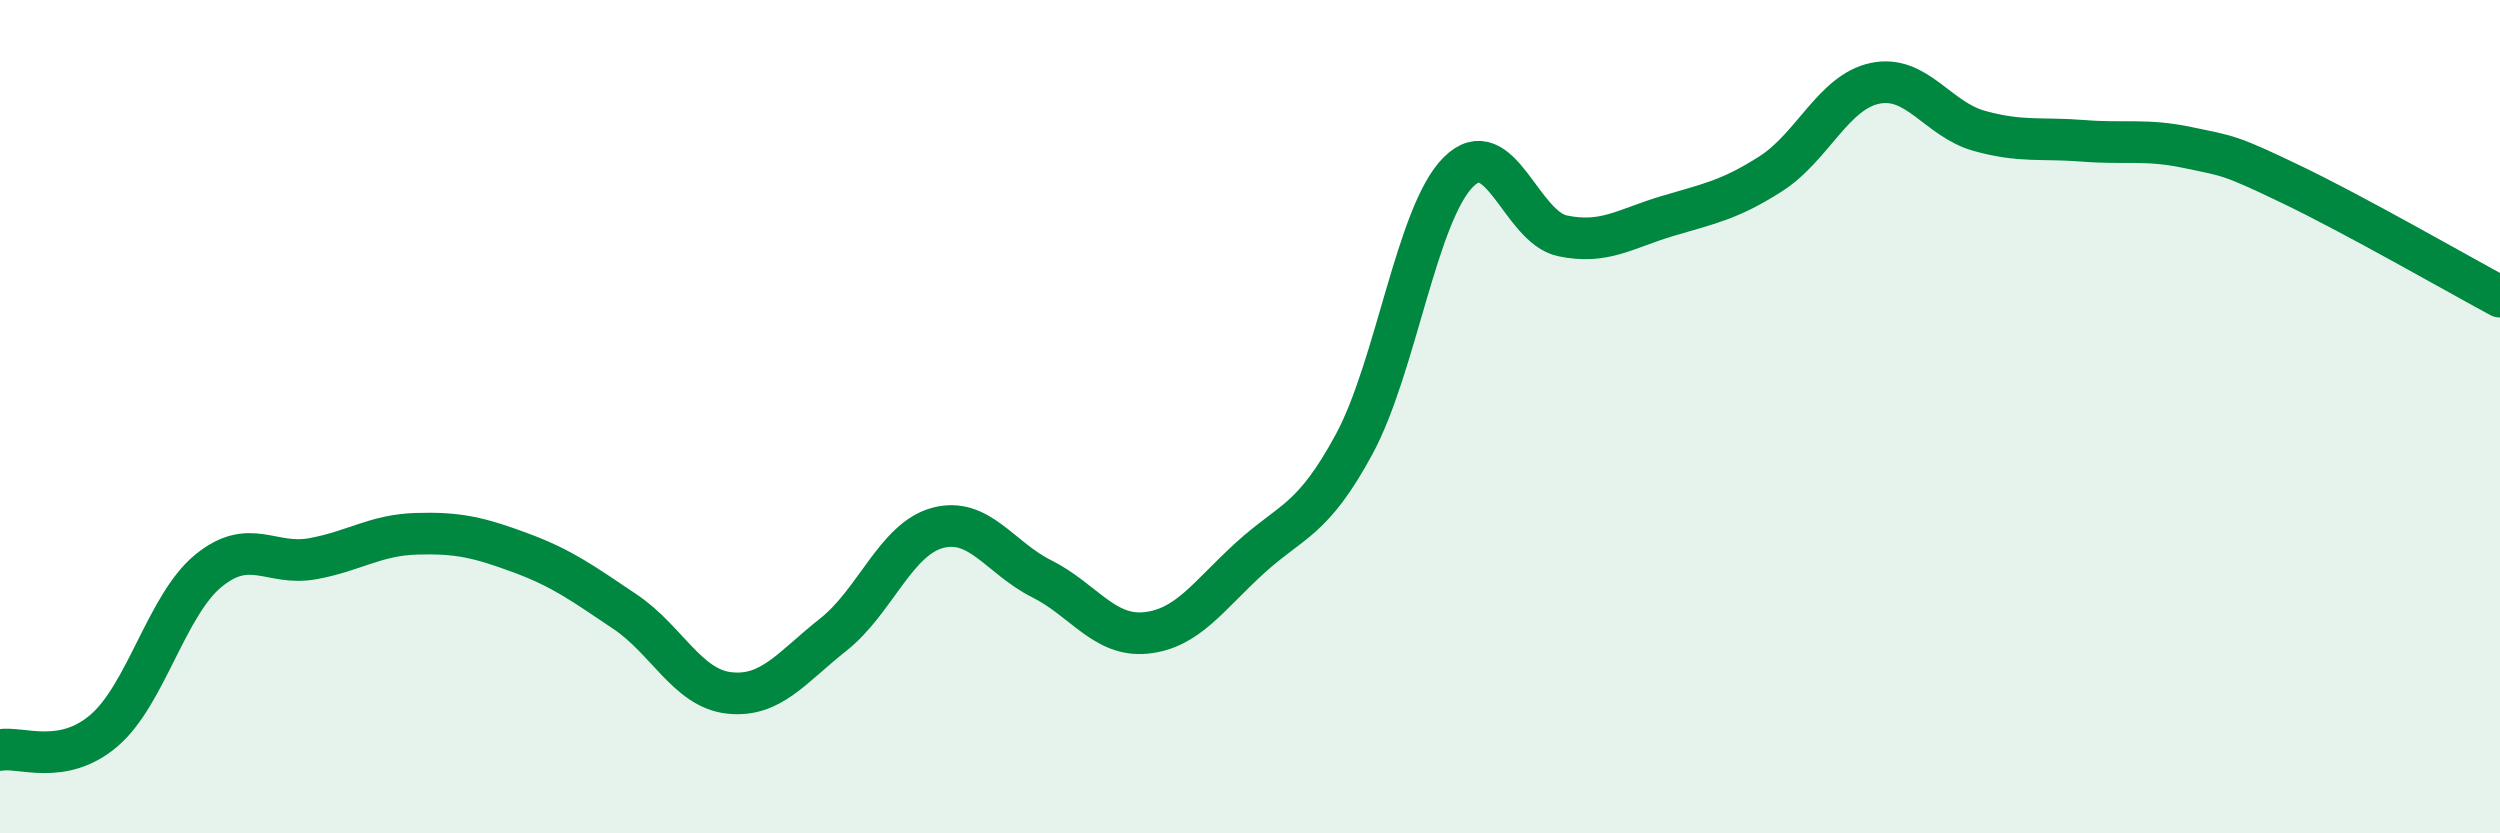
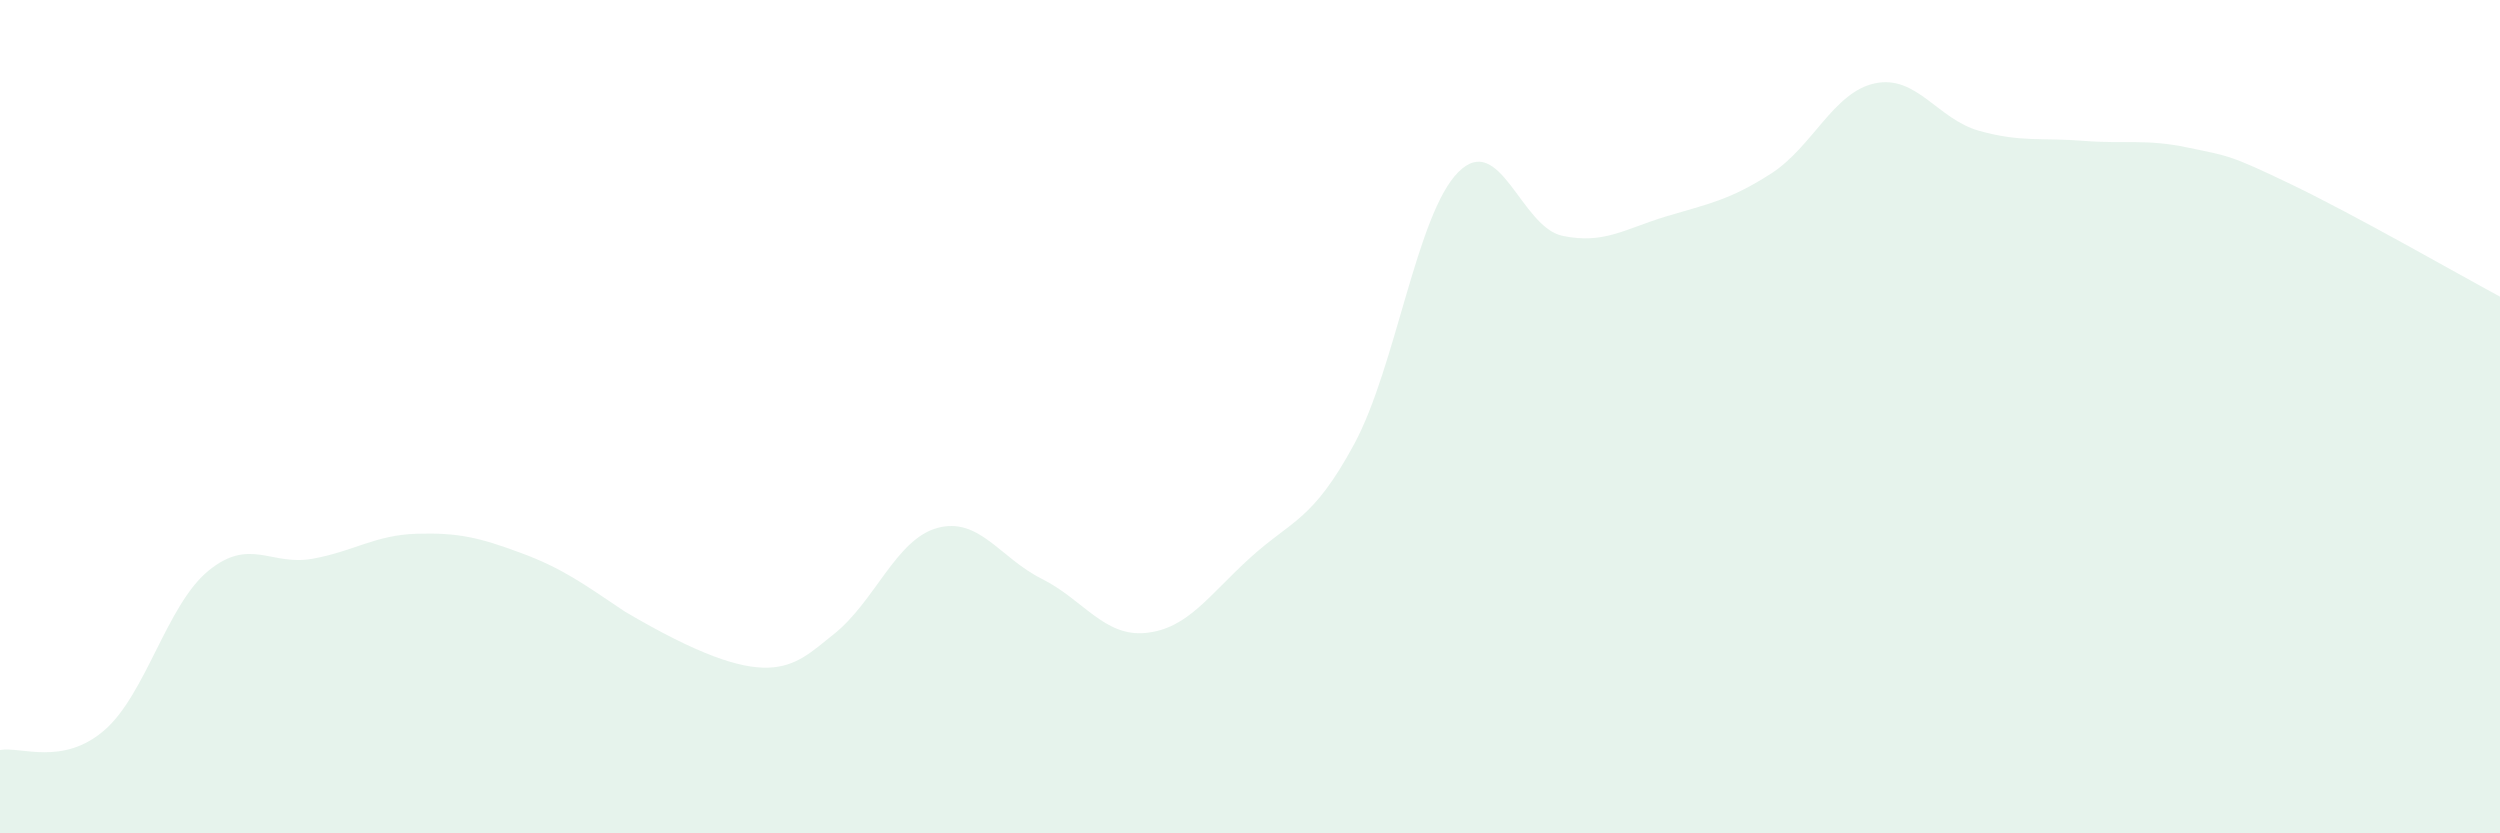
<svg xmlns="http://www.w3.org/2000/svg" width="60" height="20" viewBox="0 0 60 20">
-   <path d="M 0,18 C 0.5,17.91 1.5,18.39 2.5,17.53 C 3.5,16.67 4,14.52 5,13.7 C 6,12.88 6.5,13.59 7.5,13.41 C 8.5,13.23 9,12.84 10,12.81 C 11,12.78 11.5,12.9 12.5,13.27 C 13.5,13.64 14,14.01 15,14.68 C 16,15.35 16.5,16.52 17.5,16.63 C 18.5,16.74 19,16.02 20,15.23 C 21,14.44 21.5,12.94 22.5,12.67 C 23.5,12.4 24,13.39 25,13.89 C 26,14.39 26.5,15.29 27.5,15.19 C 28.5,15.09 29,14.3 30,13.39 C 31,12.48 31.5,12.51 32.5,10.66 C 33.5,8.81 34,5.13 35,4.13 C 36,3.13 36.5,5.45 37.5,5.66 C 38.5,5.87 39,5.49 40,5.19 C 41,4.89 41.5,4.81 42.5,4.17 C 43.5,3.53 44,2.21 45,2 C 46,1.79 46.5,2.86 47.5,3.14 C 48.5,3.42 49,3.3 50,3.38 C 51,3.46 51.5,3.33 52.5,3.54 C 53.5,3.75 53.5,3.71 55,4.43 C 56.5,5.15 59,6.58 60,7.12L60 20L0 20Z" fill="#008740" opacity="0.1" stroke-linecap="round" stroke-linejoin="round" />
-   <path d="M 0,18 C 0.5,17.91 1.5,18.39 2.5,17.53 C 3.5,16.67 4,14.52 5,13.7 C 6,12.88 6.5,13.59 7.5,13.41 C 8.5,13.23 9,12.84 10,12.81 C 11,12.78 11.5,12.9 12.5,13.27 C 13.5,13.64 14,14.01 15,14.68 C 16,15.35 16.5,16.52 17.5,16.63 C 18.5,16.74 19,16.02 20,15.23 C 21,14.44 21.5,12.94 22.5,12.67 C 23.5,12.4 24,13.39 25,13.89 C 26,14.39 26.5,15.29 27.5,15.19 C 28.5,15.09 29,14.3 30,13.39 C 31,12.48 31.5,12.51 32.5,10.66 C 33.5,8.81 34,5.13 35,4.13 C 36,3.13 36.5,5.45 37.5,5.66 C 38.5,5.87 39,5.49 40,5.19 C 41,4.89 41.5,4.81 42.5,4.17 C 43.5,3.53 44,2.21 45,2 C 46,1.79 46.5,2.86 47.5,3.14 C 48.5,3.42 49,3.3 50,3.38 C 51,3.46 51.5,3.33 52.5,3.54 C 53.5,3.75 53.5,3.71 55,4.43 C 56.5,5.15 59,6.58 60,7.12" stroke="#008740" stroke-width="1" fill="none" stroke-linecap="round" stroke-linejoin="round" />
+   <path d="M 0,18 C 0.5,17.91 1.5,18.39 2.5,17.53 C 3.5,16.67 4,14.52 5,13.7 C 6,12.88 6.5,13.59 7.5,13.41 C 8.5,13.23 9,12.84 10,12.81 C 11,12.78 11.5,12.9 12.5,13.27 C 13.5,13.64 14,14.01 15,14.68 C 18.5,16.74 19,16.02 20,15.23 C 21,14.44 21.5,12.94 22.5,12.67 C 23.5,12.4 24,13.39 25,13.89 C 26,14.39 26.5,15.29 27.5,15.19 C 28.5,15.09 29,14.3 30,13.39 C 31,12.48 31.5,12.51 32.5,10.66 C 33.5,8.81 34,5.13 35,4.13 C 36,3.13 36.5,5.45 37.5,5.66 C 38.5,5.87 39,5.49 40,5.19 C 41,4.89 41.5,4.81 42.5,4.17 C 43.5,3.53 44,2.21 45,2 C 46,1.79 46.5,2.86 47.5,3.14 C 48.5,3.42 49,3.3 50,3.38 C 51,3.46 51.5,3.33 52.5,3.54 C 53.5,3.75 53.5,3.71 55,4.43 C 56.5,5.15 59,6.58 60,7.12L60 20L0 20Z" fill="#008740" opacity="0.1" stroke-linecap="round" stroke-linejoin="round" />
</svg>